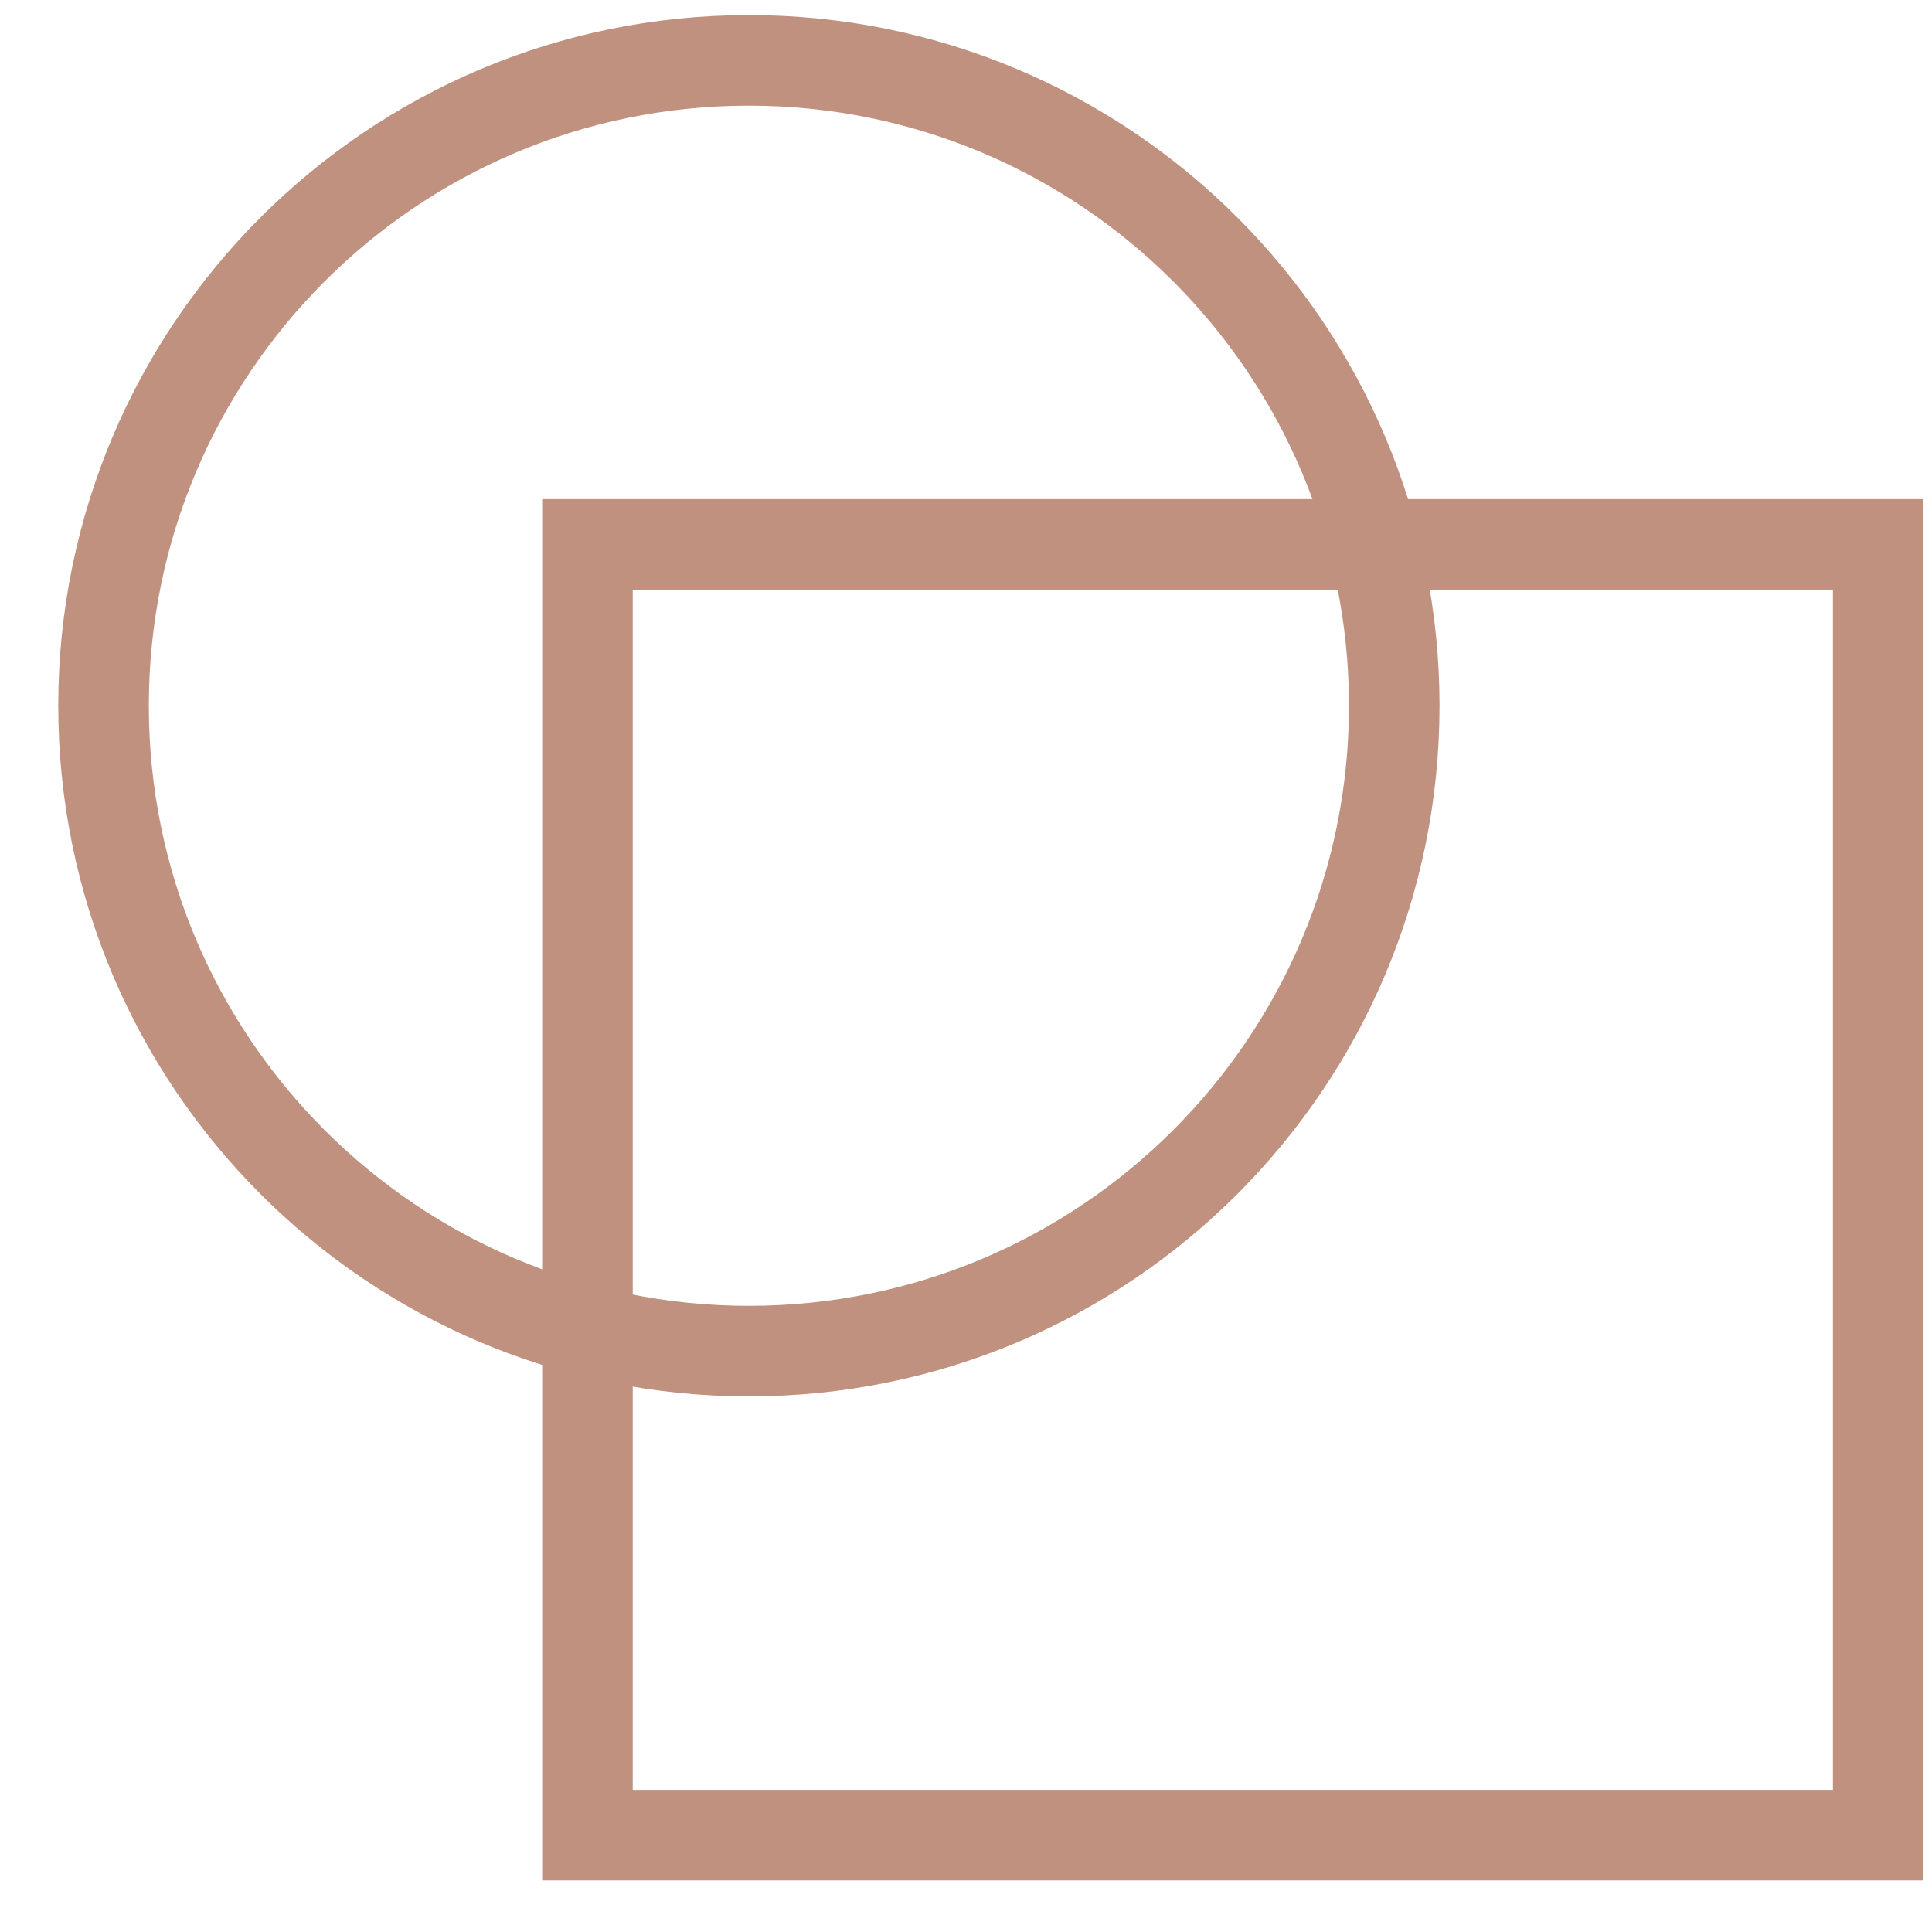
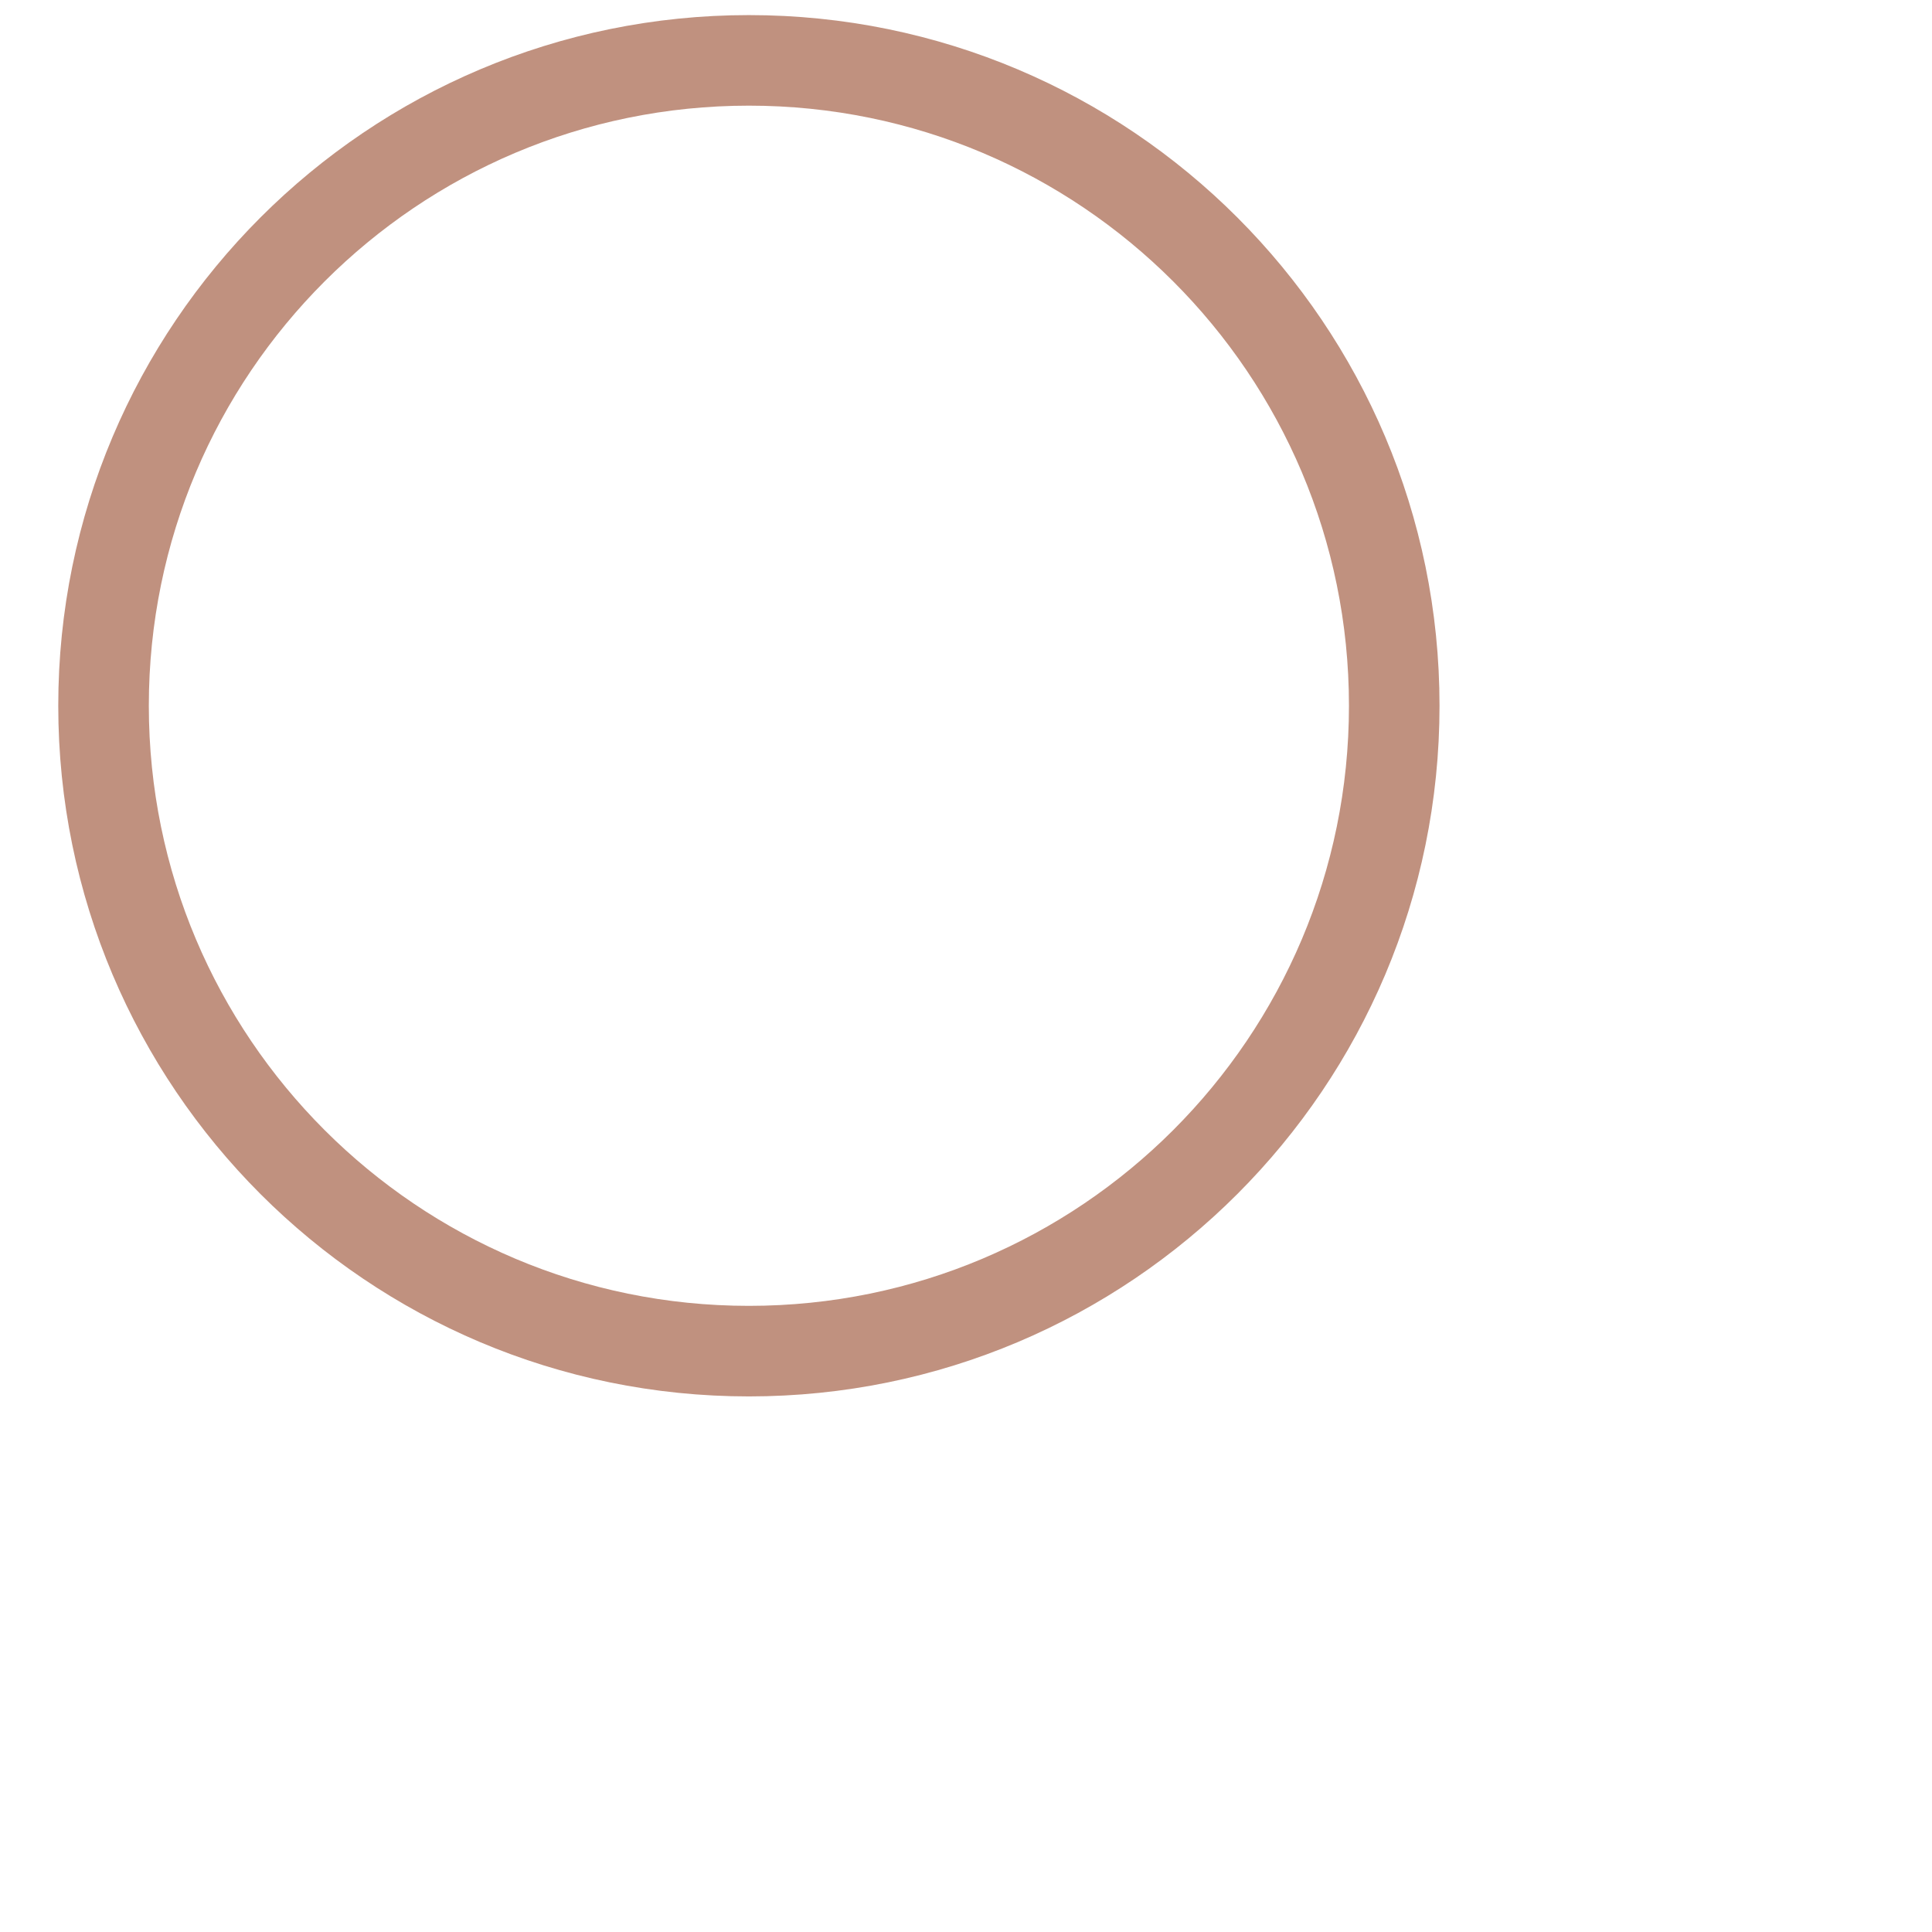
<svg xmlns="http://www.w3.org/2000/svg" width="32" height="32" viewBox="0 0 32 32" fill="none">
-   <path d="M31.109 9.017H9.73V30.396H31.109V9.017Z" stroke="#C0917F" stroke-width="1.5" stroke-miterlimit="10" stroke-linecap="square" />
  <path d="M12.404 22.379C18.308 22.379 23.093 17.593 23.093 11.689C23.093 5.786 18.308 1 12.404 1C6.501 1 1.715 5.786 1.715 11.689C1.715 17.593 6.501 22.379 12.404 22.379Z" stroke="#C0917F" stroke-width="1.5" stroke-miterlimit="10" stroke-linecap="square" />
</svg>